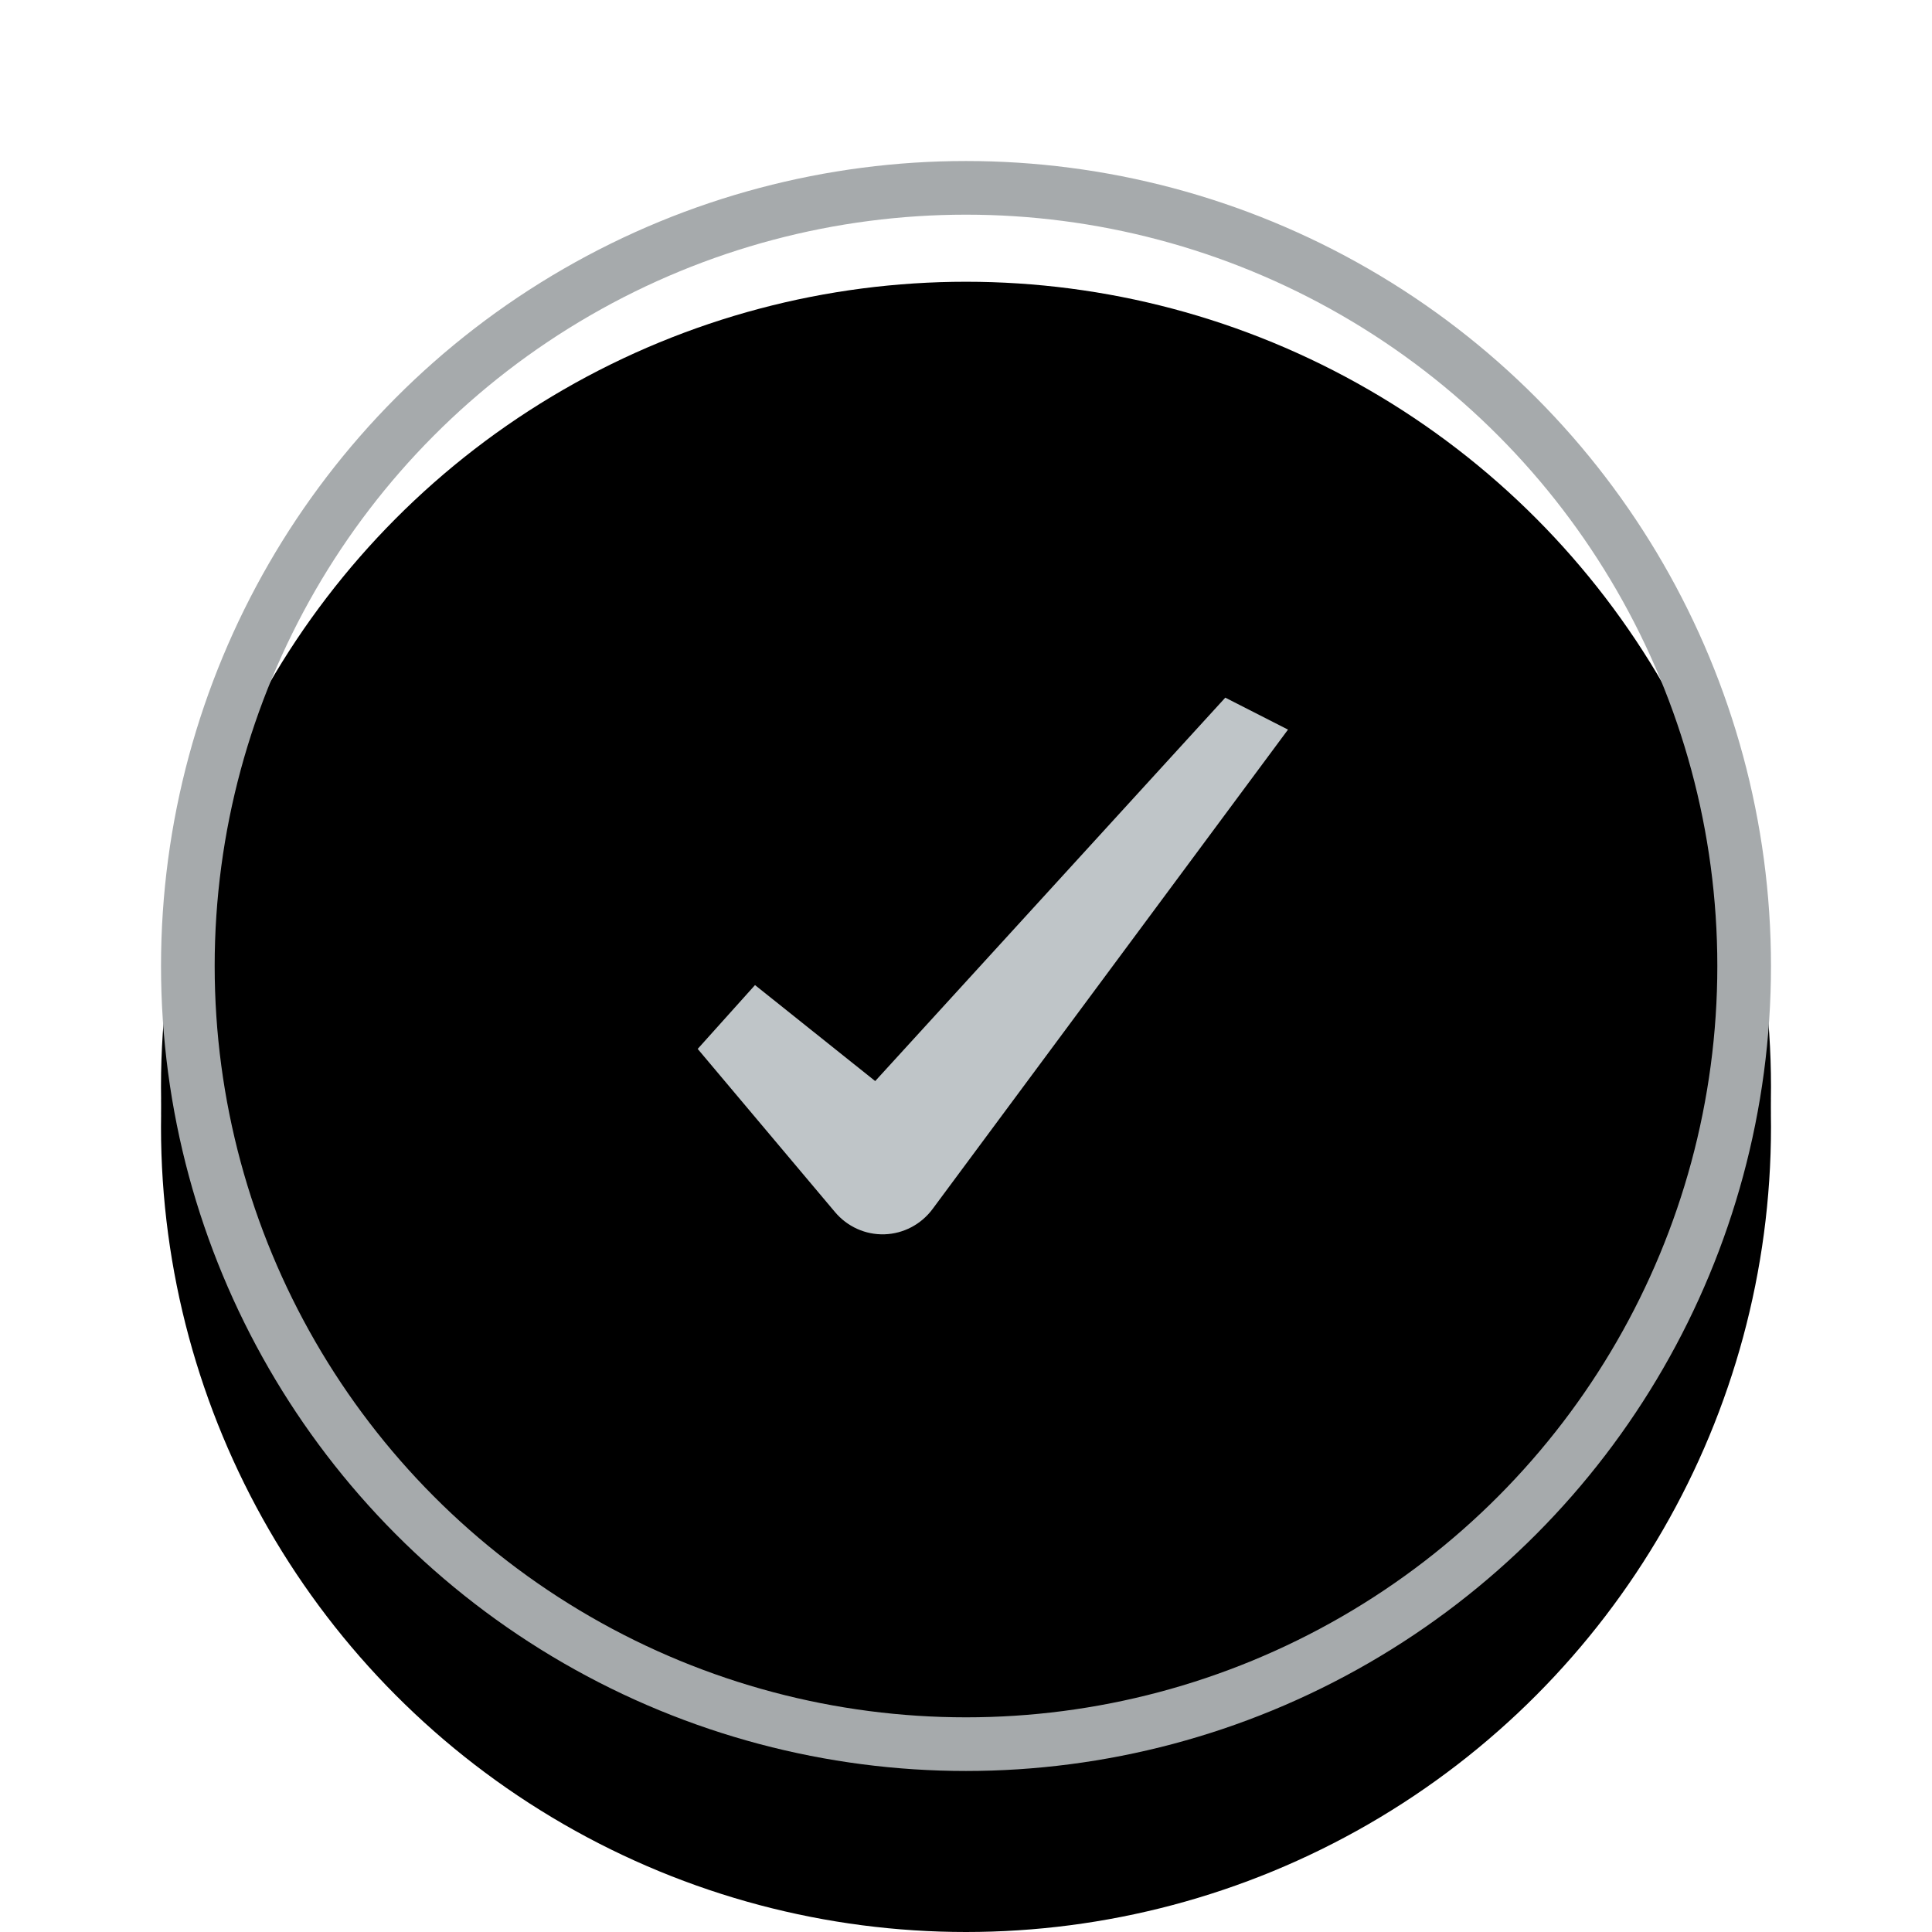
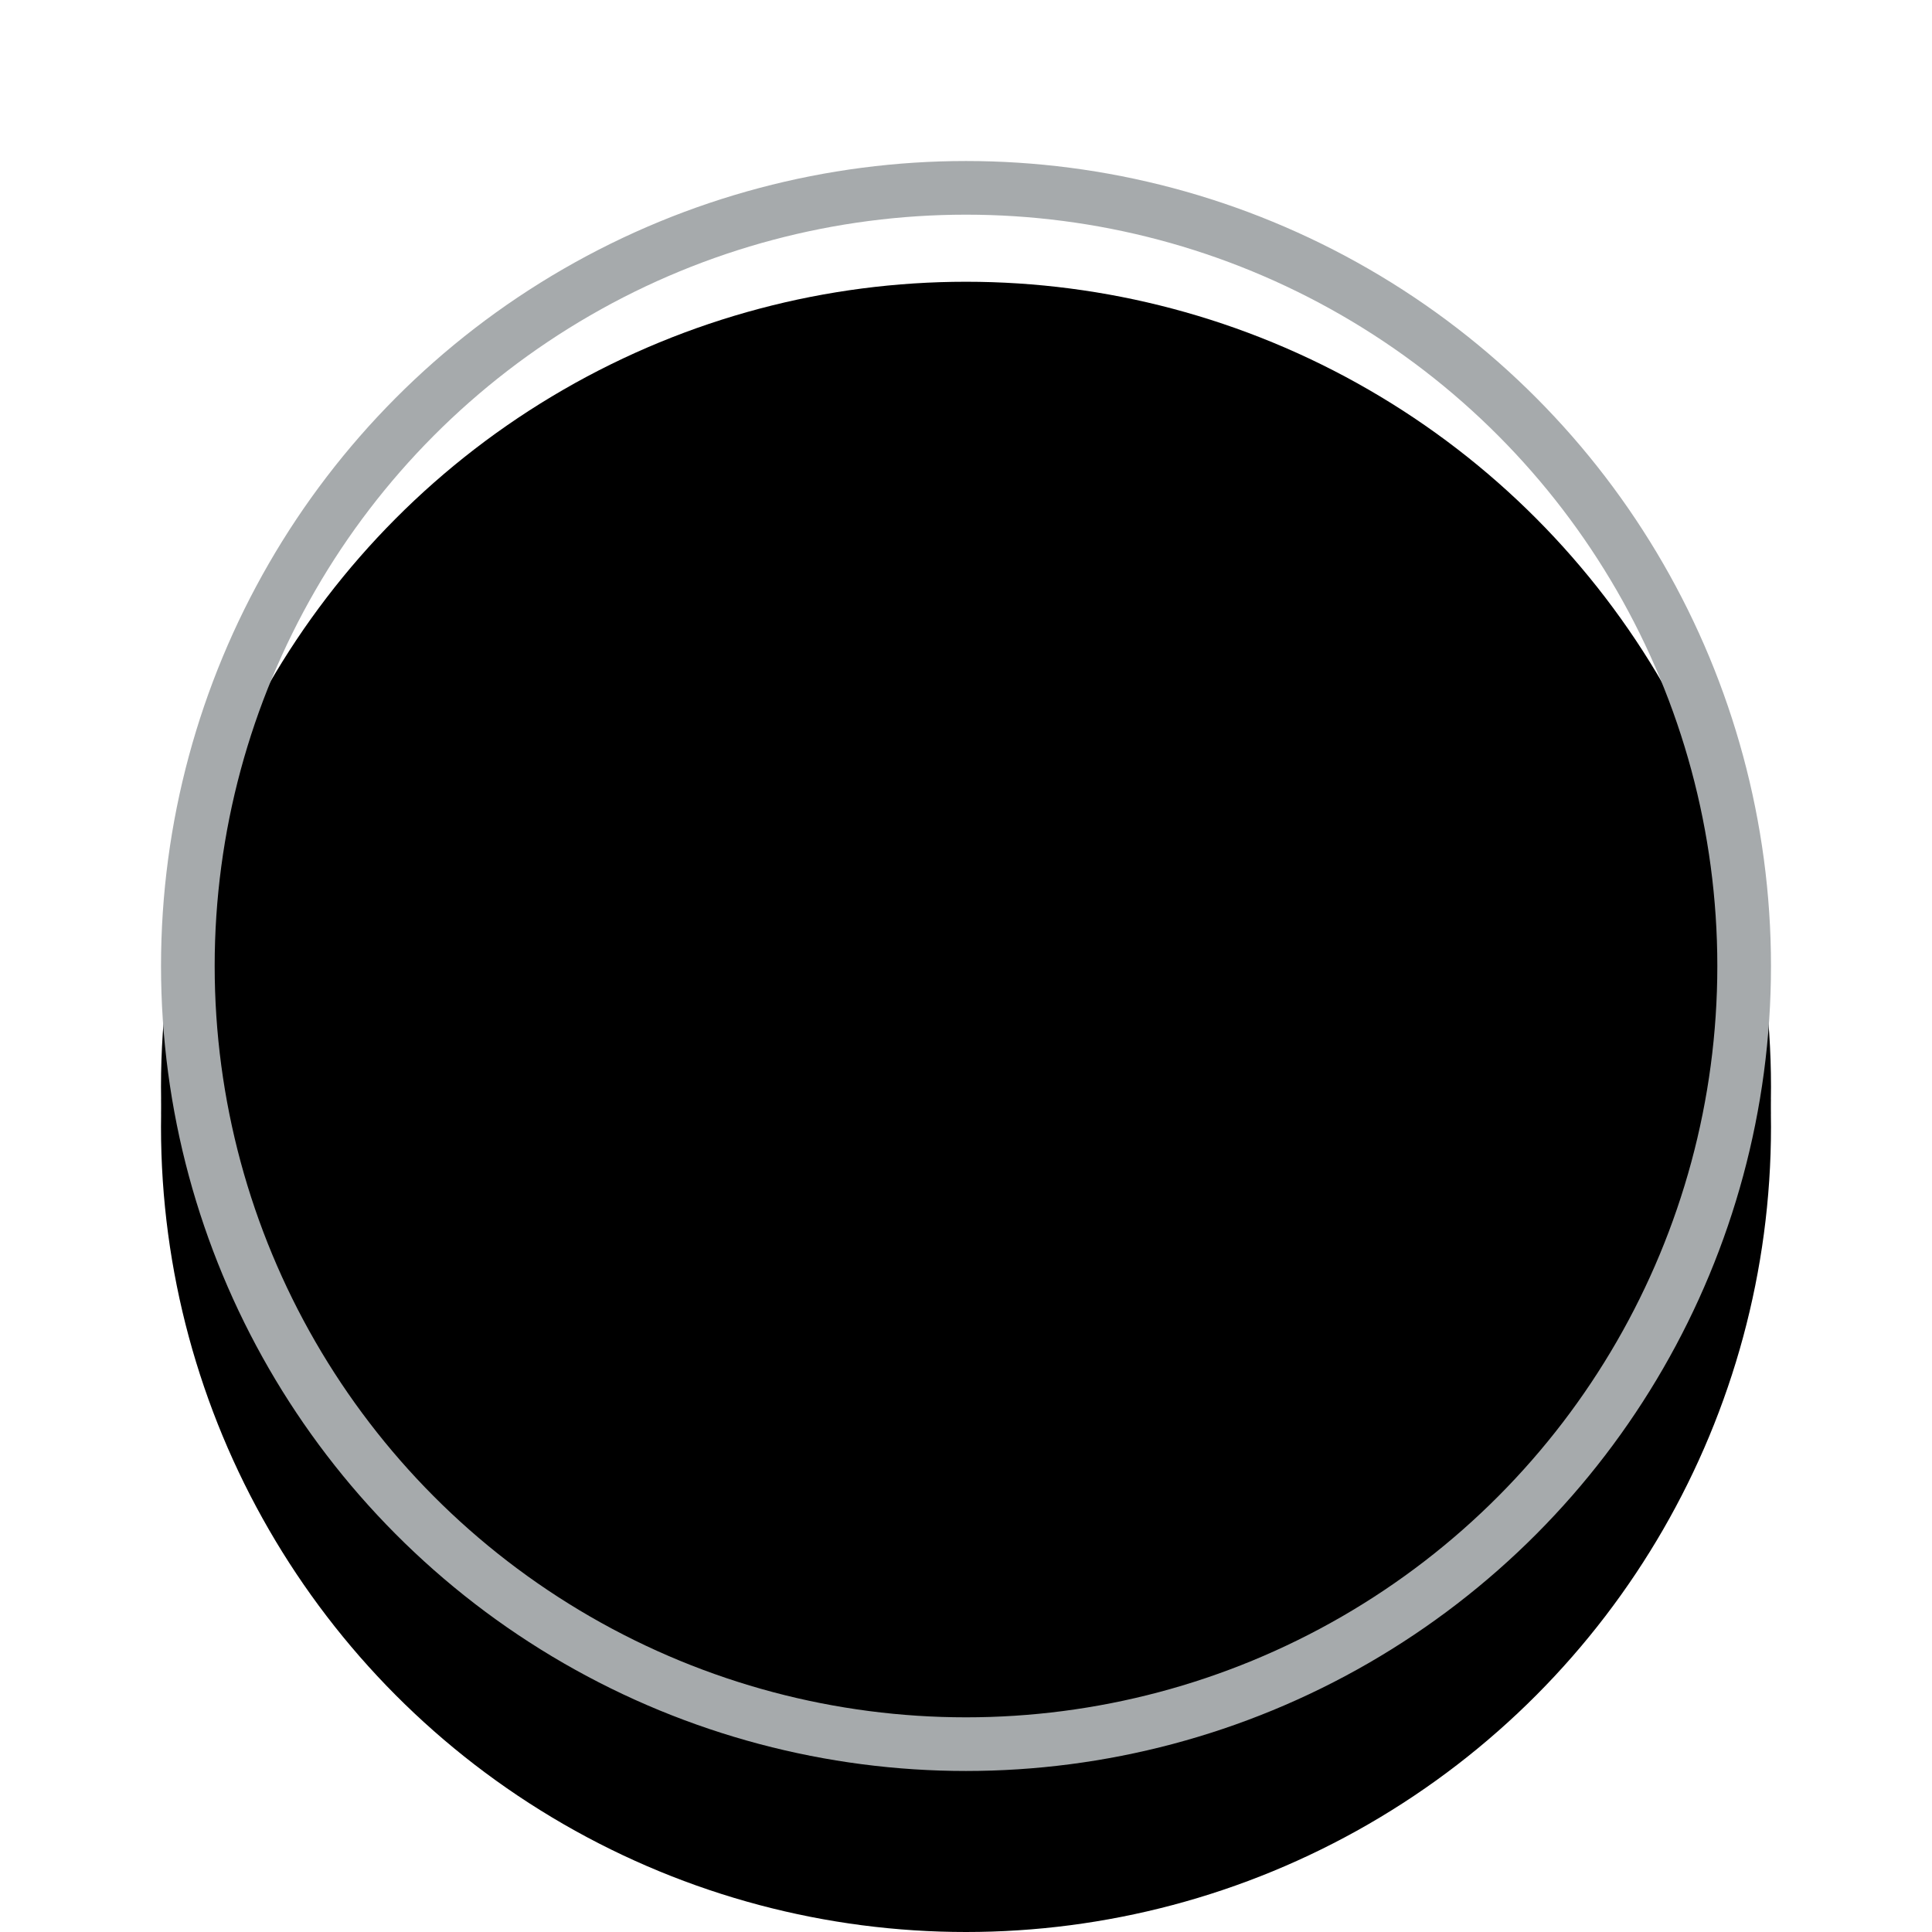
<svg xmlns="http://www.w3.org/2000/svg" xmlns:xlink="http://www.w3.org/1999/xlink" width="48" height="48" viewBox="0 0 48 48">
  <defs>
    <filter id="0c4f0nvz7a" width="170%" height="170%" x="-35%" y="-25%" filterUnits="objectBoundingBox">
      <feOffset dy="4" in="SourceAlpha" result="shadowOffsetOuter1" />
      <feGaussianBlur in="shadowOffsetOuter1" result="shadowBlurOuter1" stdDeviation="4" />
      <feComposite in="shadowBlurOuter1" in2="SourceAlpha" operator="out" result="shadowBlurOuter1" />
      <feColorMatrix in="shadowBlurOuter1" values="0 0 0 0 0 0 0 0 0 0 0 0 0 0 0 0 0 0 0.3 0" />
    </filter>
    <filter id="m7nnnpawcc" width="167.5%" height="167.5%" x="-33.8%" y="-23.8%" filterUnits="objectBoundingBox">
      <feGaussianBlur in="SourceAlpha" result="shadowBlurInner1" stdDeviation="4" />
      <feOffset dy="3" in="shadowBlurInner1" result="shadowOffsetInner1" />
      <feComposite in="shadowOffsetInner1" in2="SourceAlpha" k2="-1" k3="1" operator="arithmetic" result="shadowInnerInner1" />
      <feColorMatrix in="shadowInnerInner1" values="0 0 0 0 0 0 0 0 0 0 0 0 0 0 0 0 0 0 0.4 0" />
    </filter>
    <circle id="hpksewnelb" cx="20" cy="20" r="20" />
  </defs>
  <g fill="none" fill-rule="evenodd">
    <g fill-rule="nonzero">
      <g>
        <g transform="translate(4 4)">
          <use fill="#000" filter="url(#0c4f0nvz7a)" xlink:href="#hpksewnelb" />
          <use fill="#FFF" xlink:href="#hpksewnelb" />
          <use fill="#000" filter="url(#m7nnnpawcc)" xlink:href="#hpksewnelb" />
          <circle cx="20" cy="20" r="19.333" stroke="#A6AAAC" stroke-linejoin="square" stroke-width="1.333" />
        </g>
-         <path fill="#BFC5C8" d="M16.744 26.112l-3.41-4.052 1.424-1.586 2.986 2.385 8.698-9.526 1.558.794-8.83 11.91c-.284.383-.724.614-1.195.629-.472.015-.925-.189-1.231-.554z" transform="translate(4 4)" />
      </g>
    </g>
  </g>
</svg>